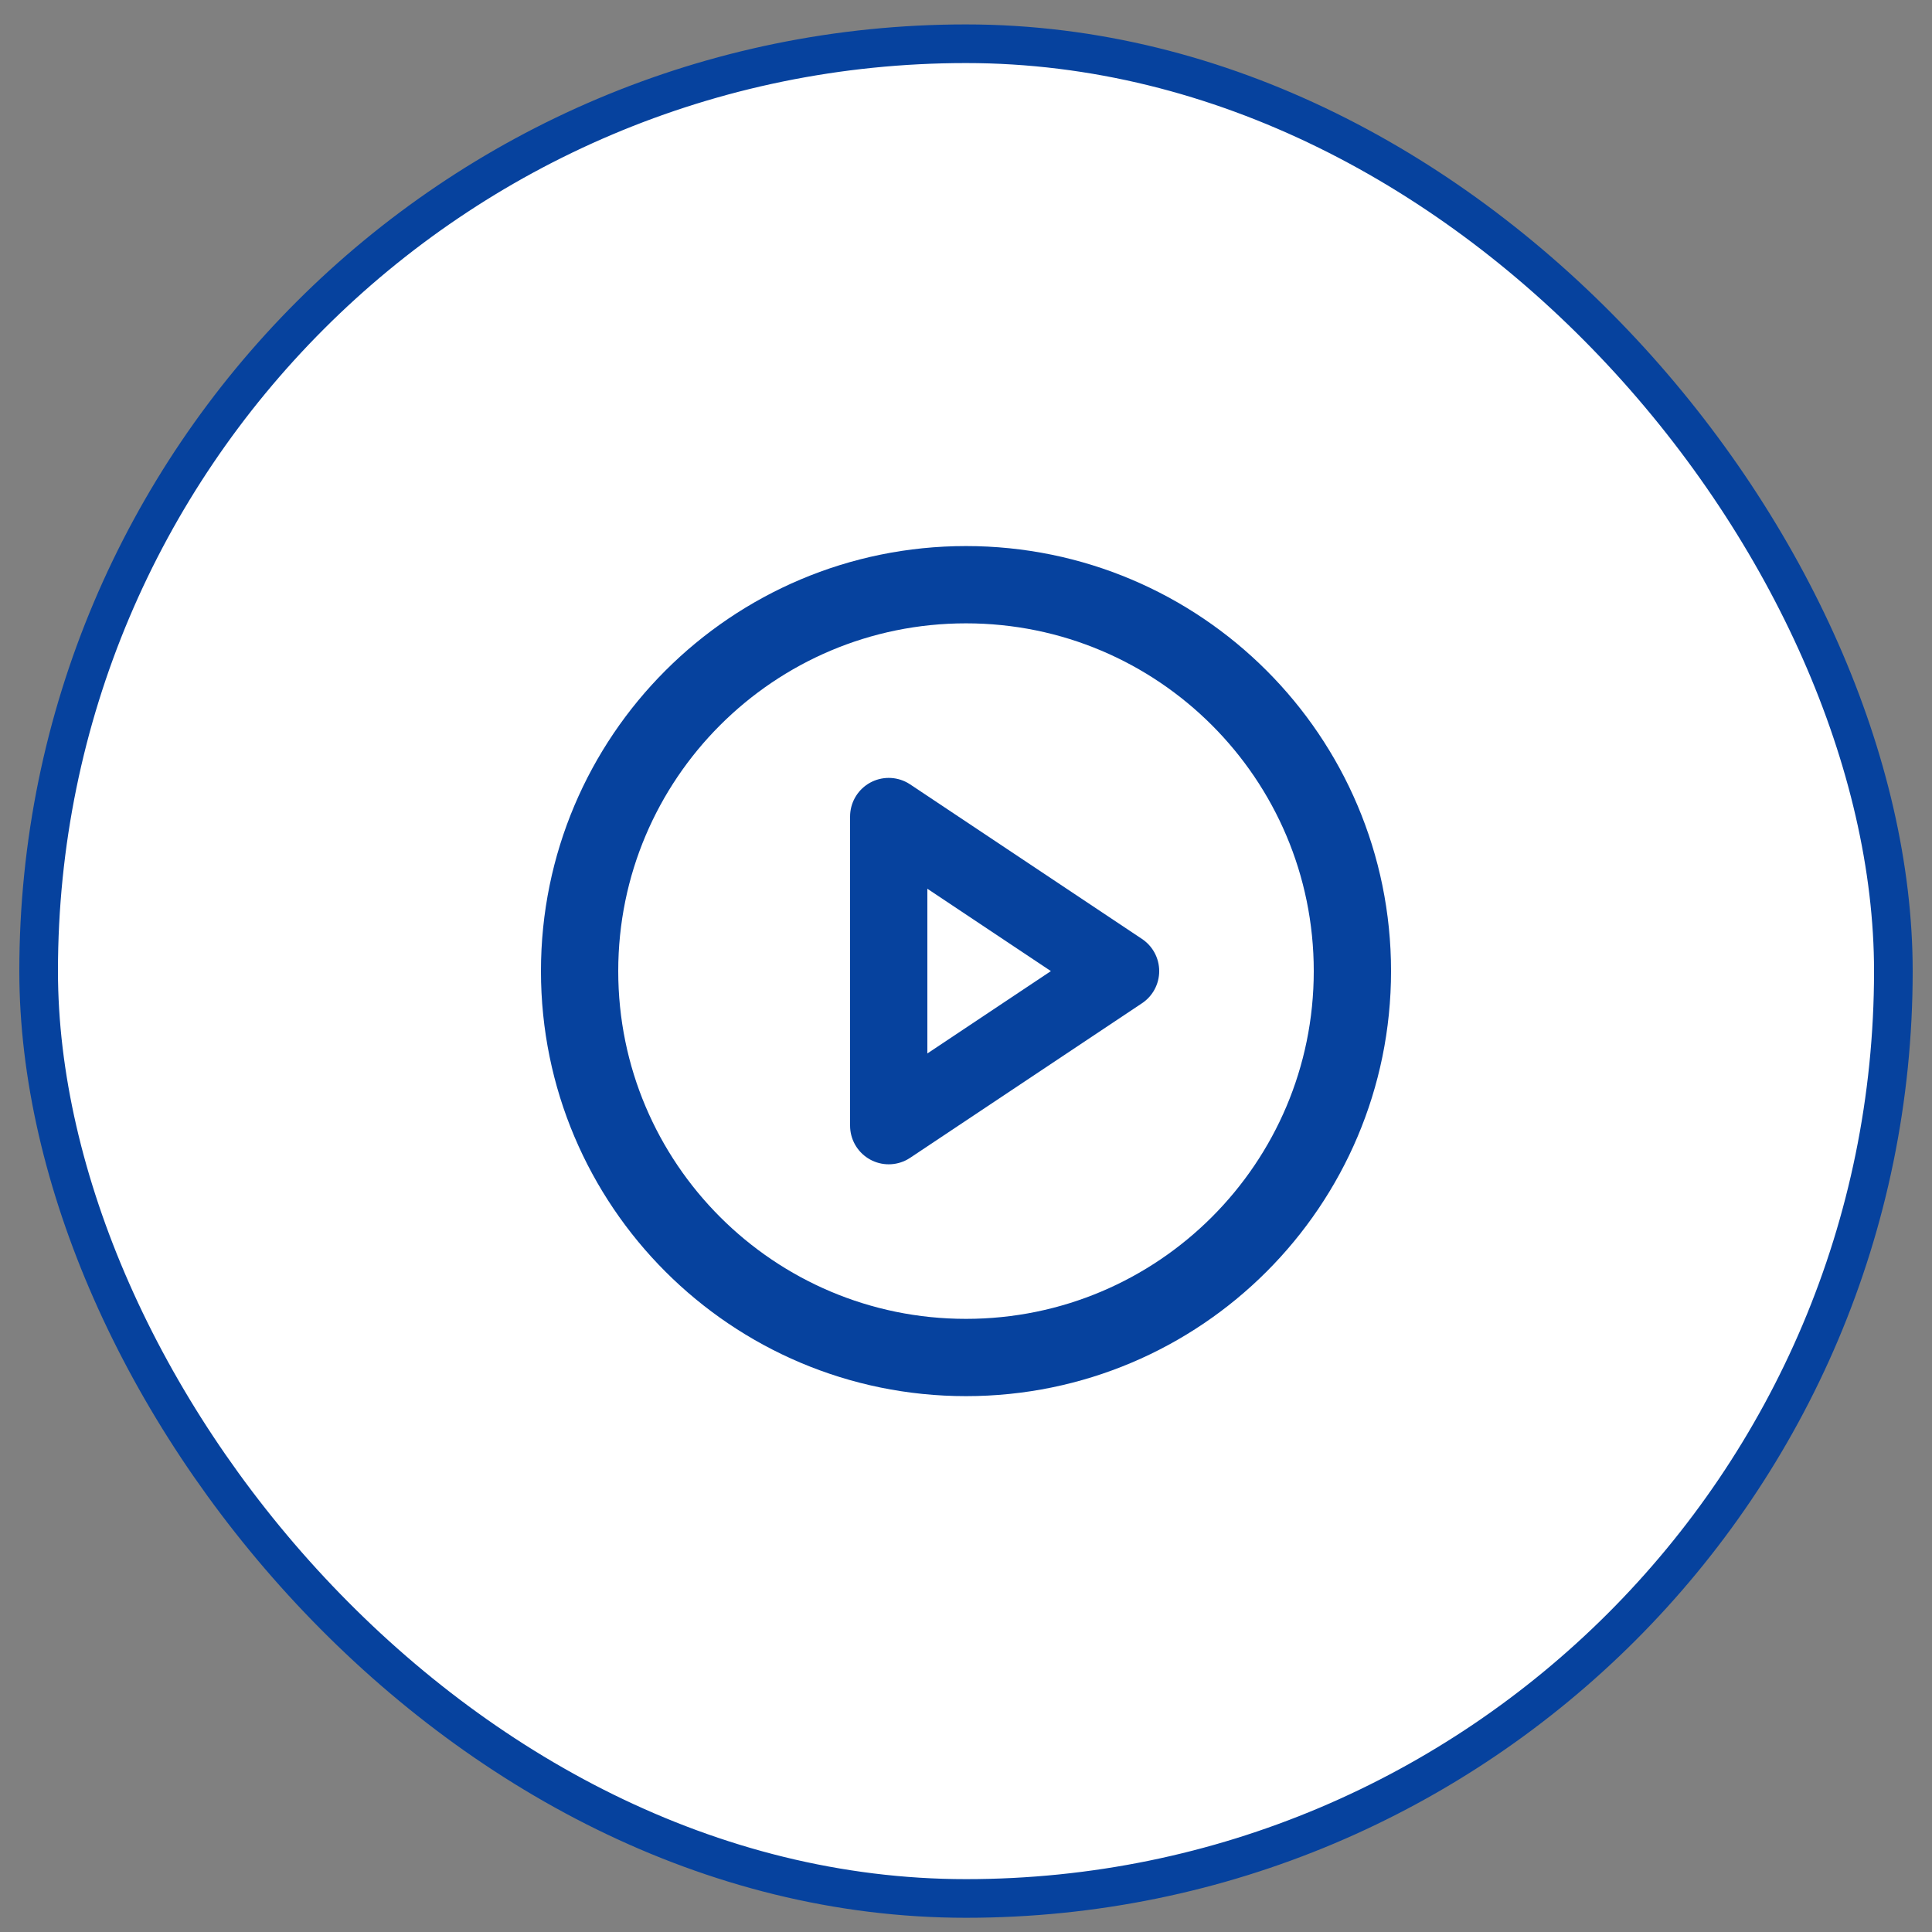
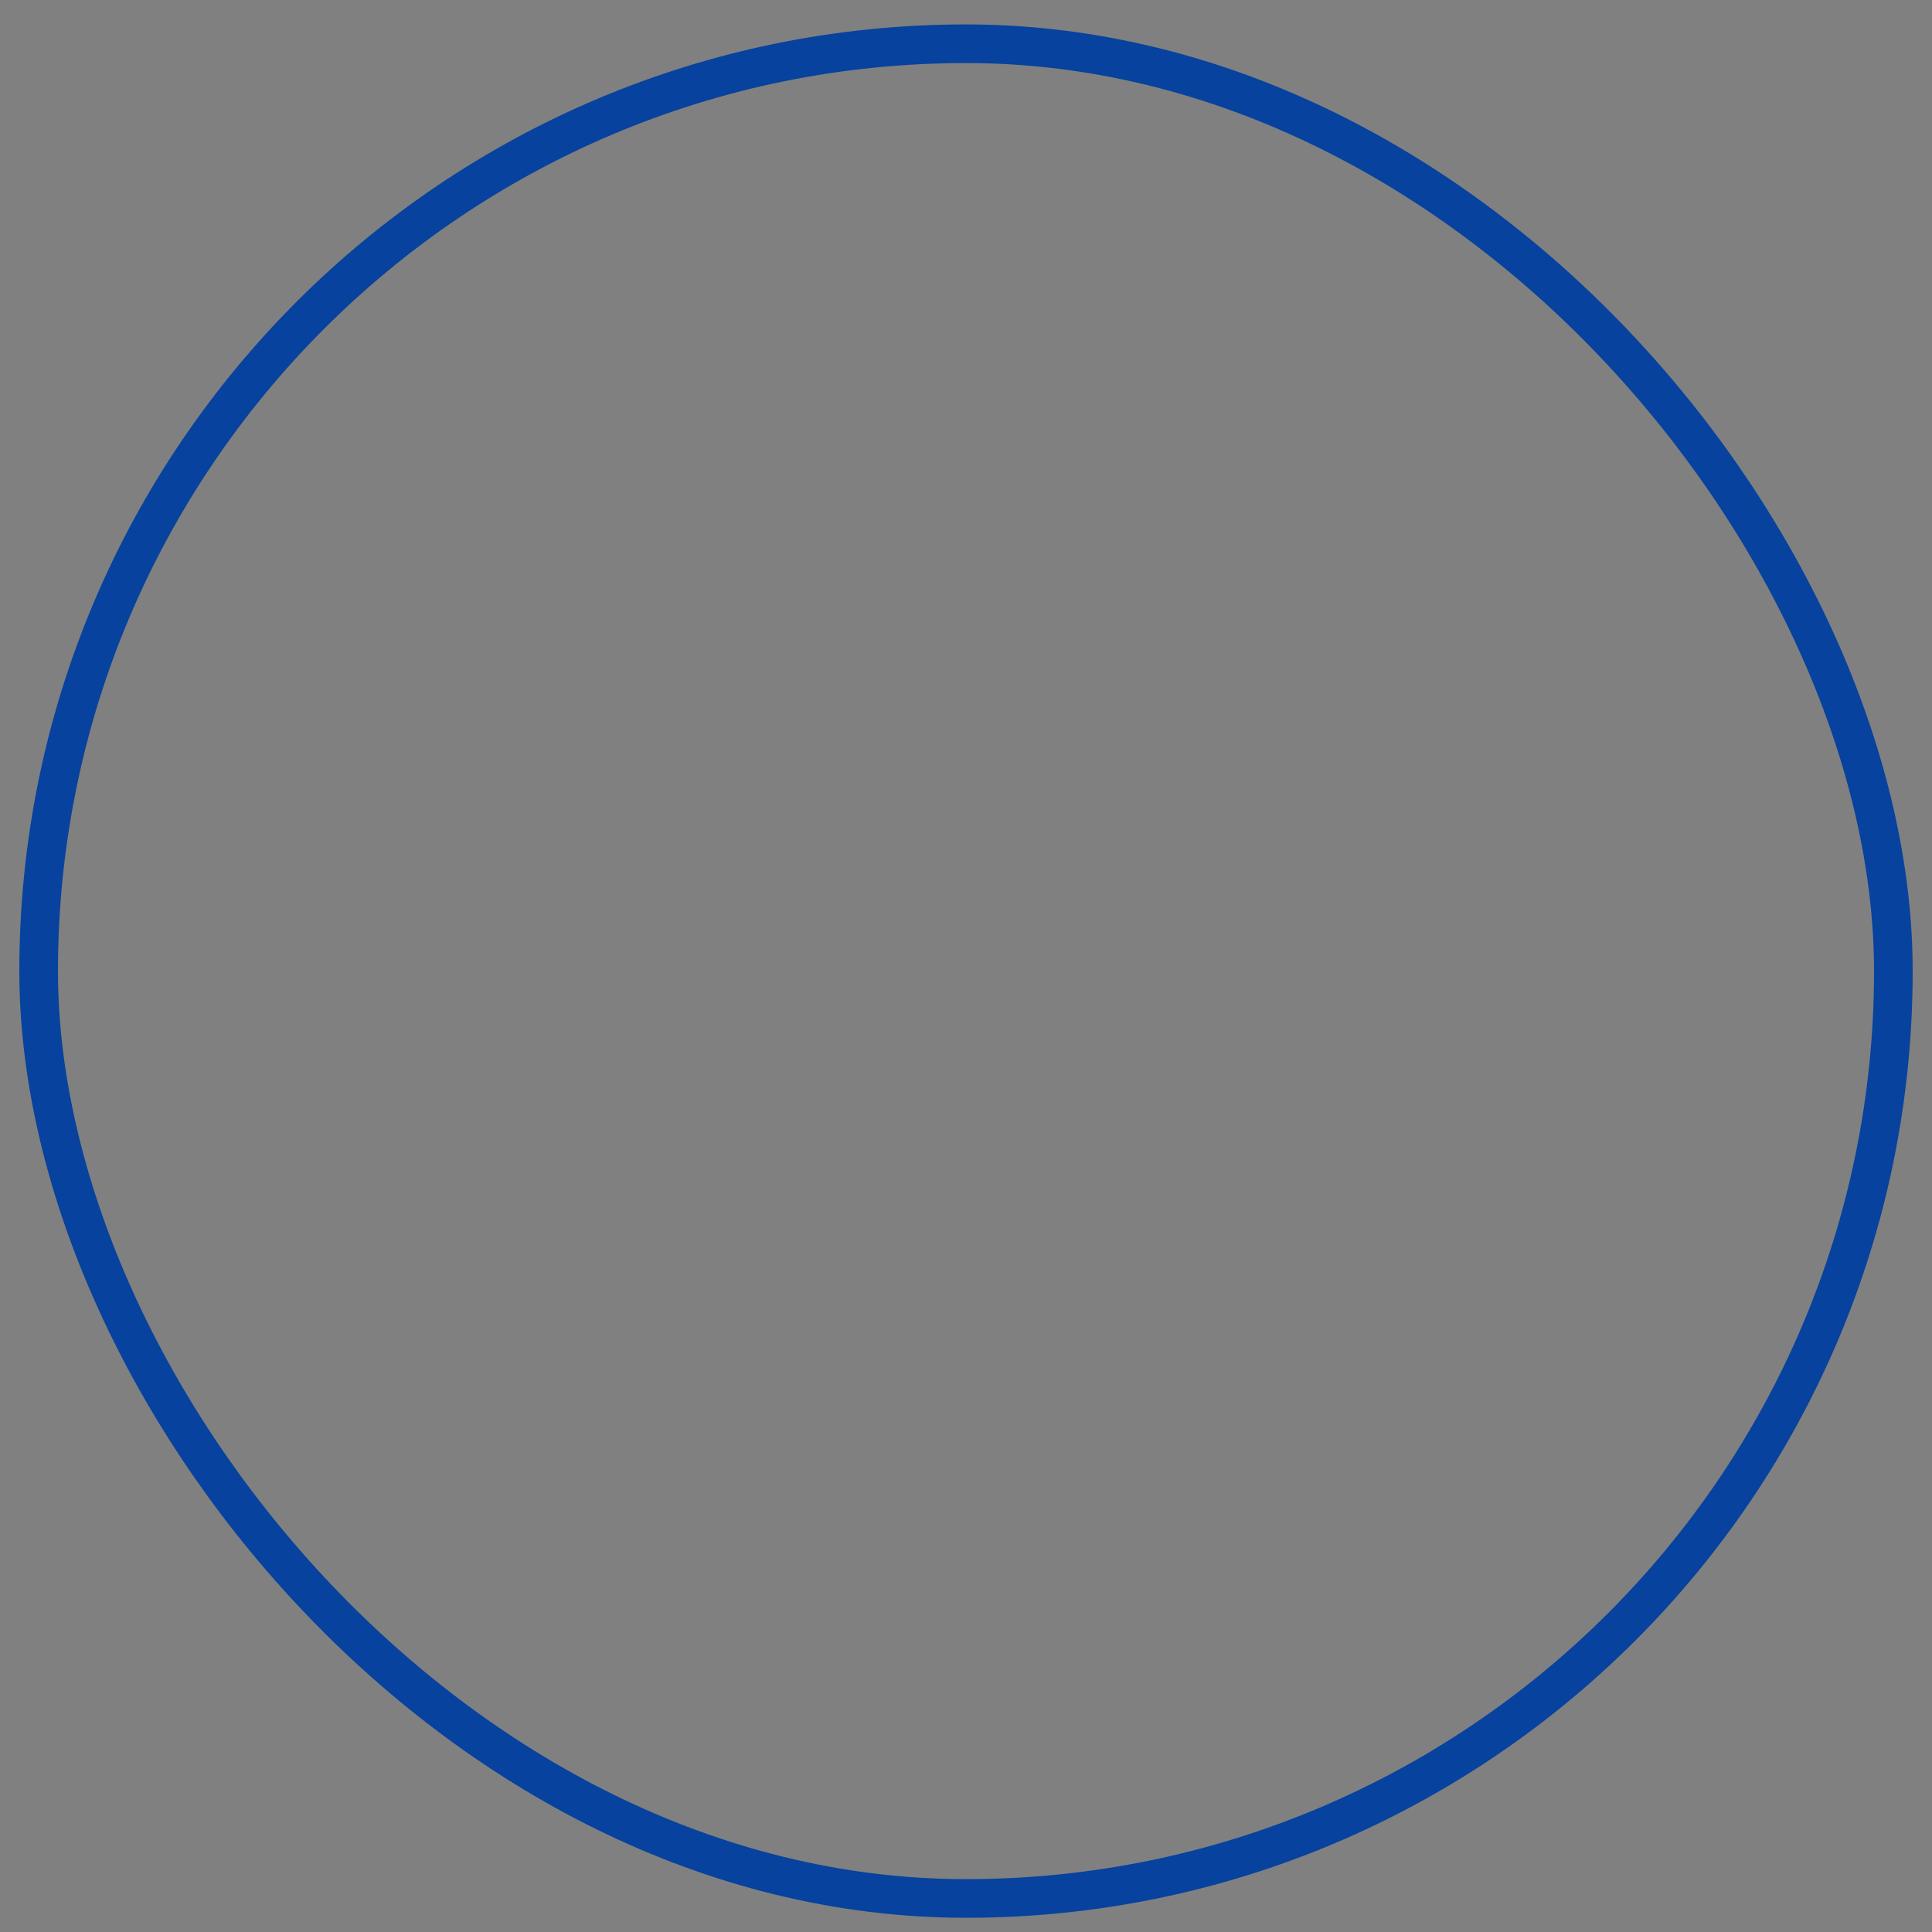
<svg xmlns="http://www.w3.org/2000/svg" width="50" height="50" viewBox="0 0 50 50" fill="none">
  <rect x="0" y="0" width="50" height="50" fill="#808080" stroke="none" />
-   <rect x="1" y="1.132" width="48" height="48" rx="24" fill="white" />
  <rect x="1" y="1.132" width="48" height="48" rx="24" stroke="#06429E" />
-   <path d="M25 35.132C30.523 35.132 35 30.655 35 25.132C35 19.609 30.523 15.132 25 15.132C19.477 15.132 15 19.609 15 25.132C15 30.655 19.477 35.132 25 35.132Z" stroke="#06429E" stroke-width="2" stroke-linecap="round" stroke-linejoin="round" />
-   <path d="M23 21.132L29 25.132L23 29.132V21.132Z" stroke="#06429E" stroke-width="2" stroke-linecap="round" stroke-linejoin="round" />
</svg>